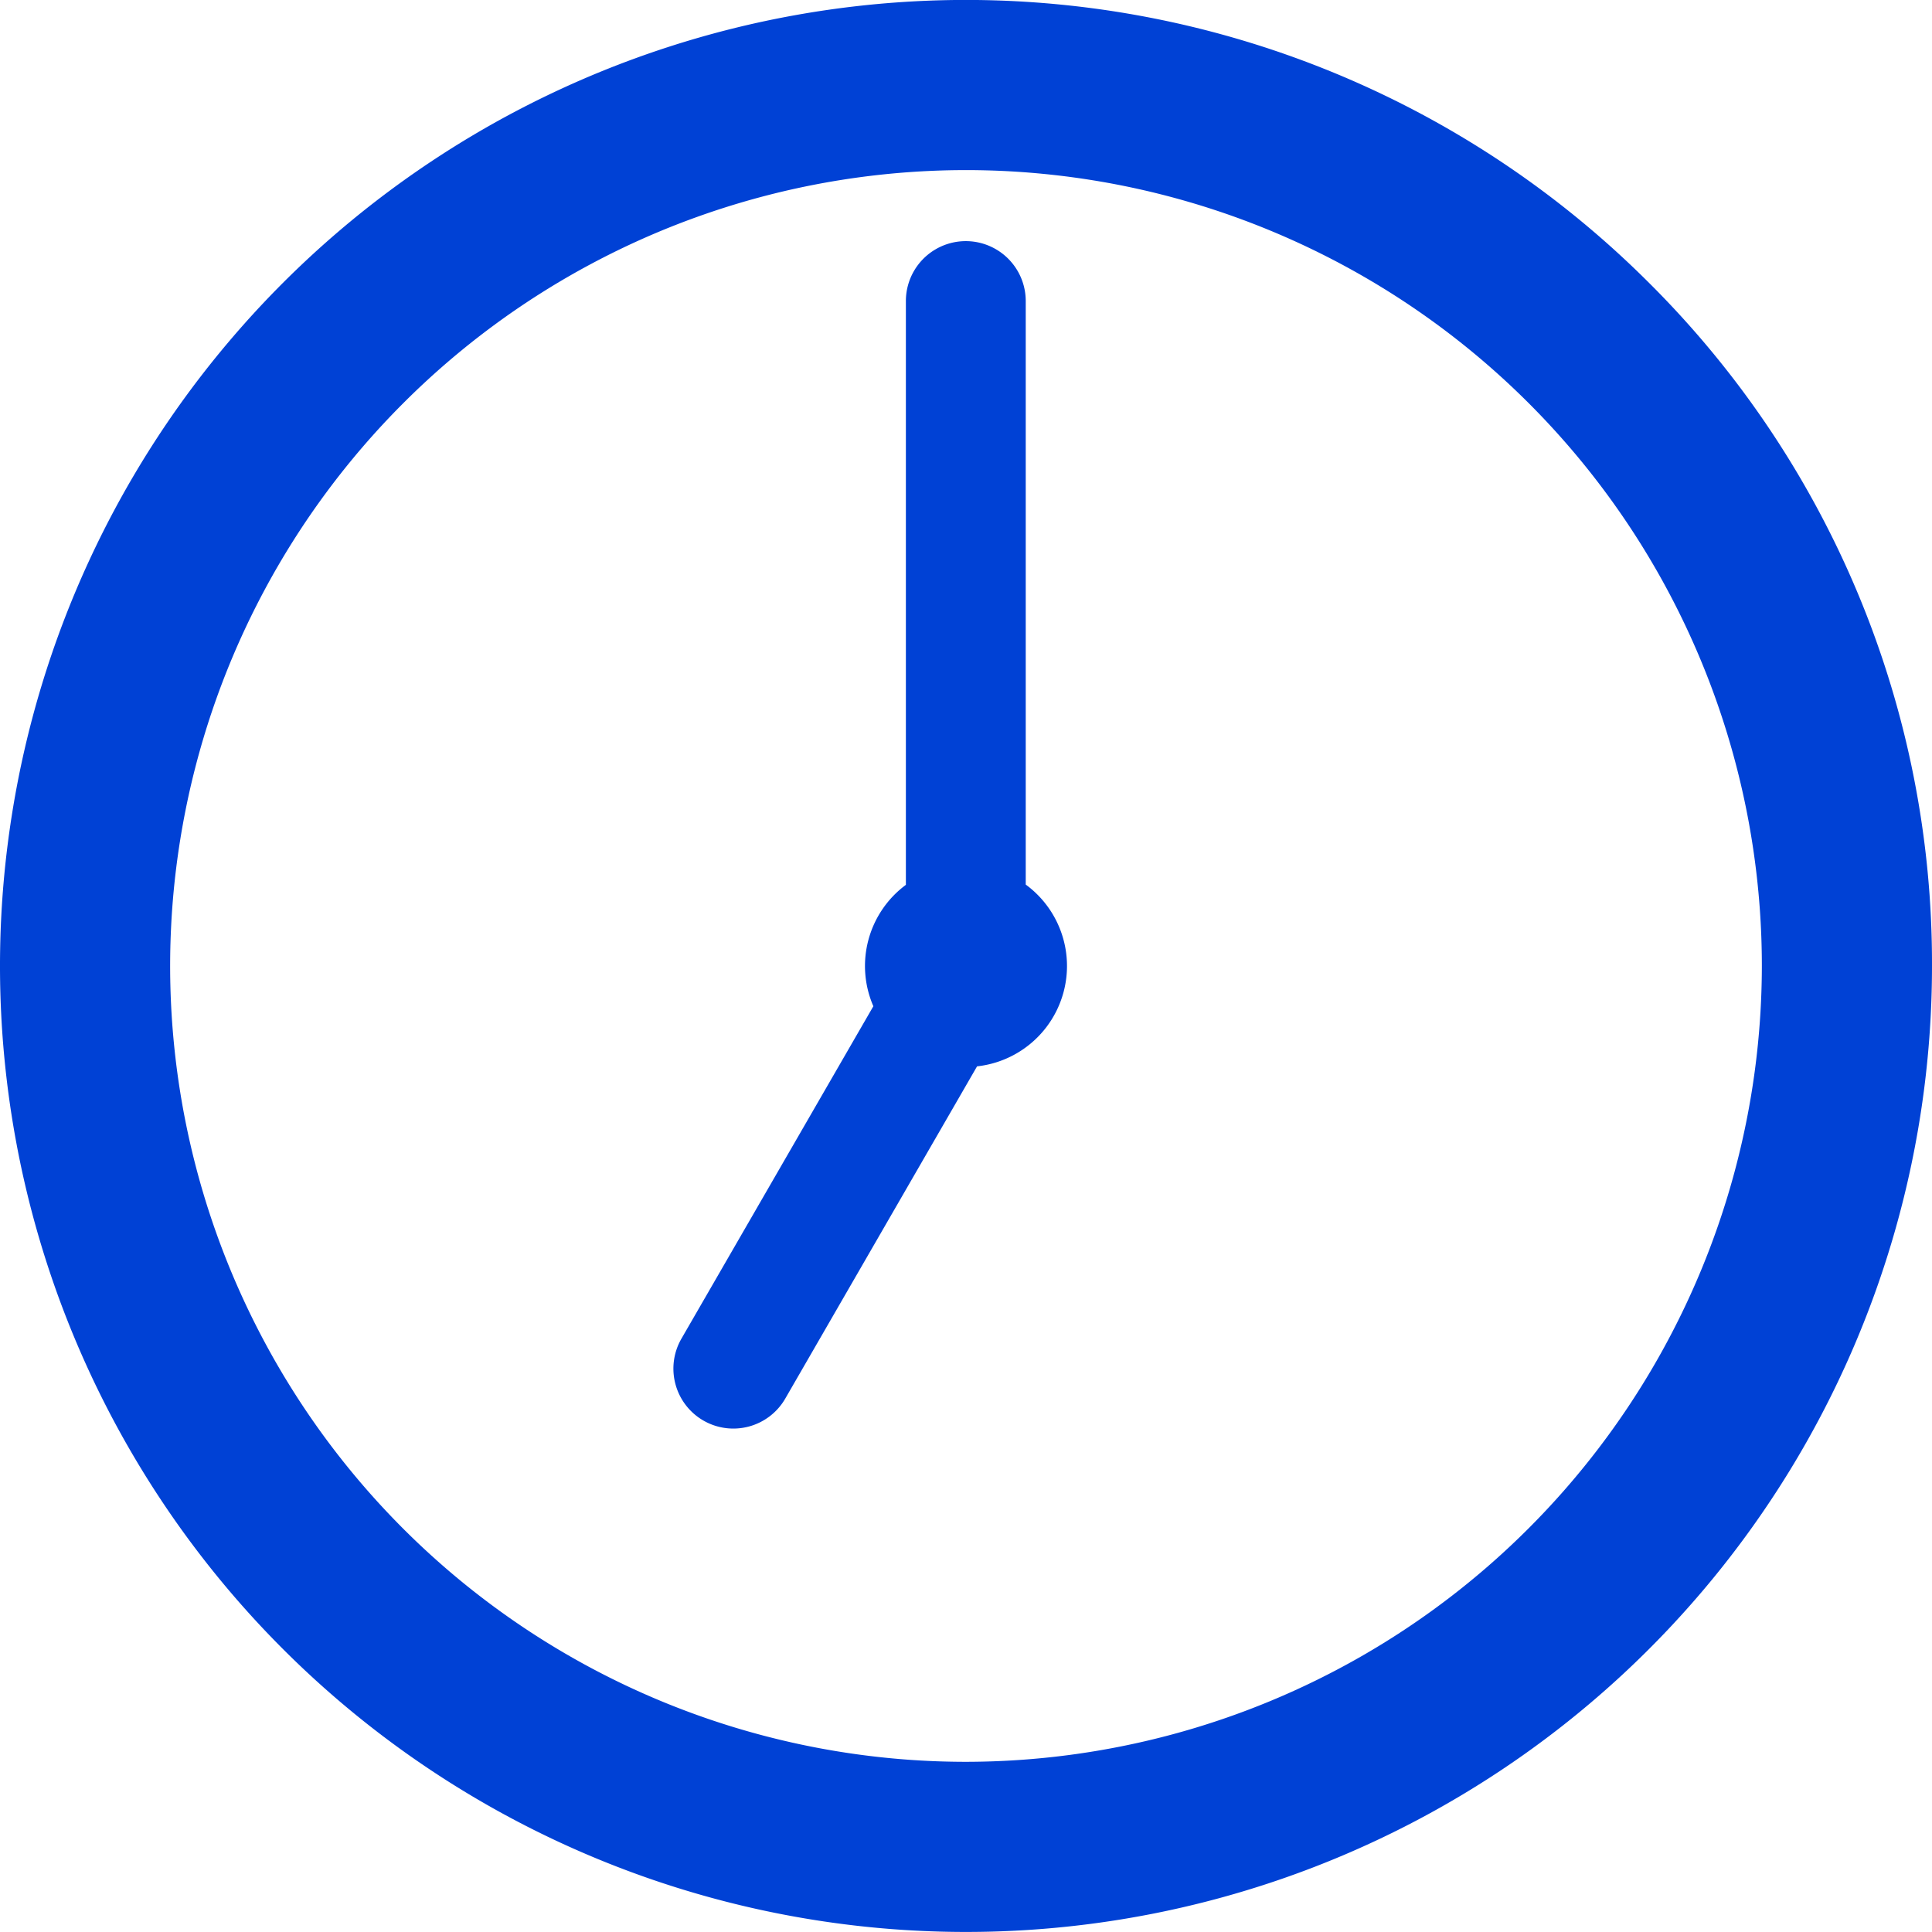
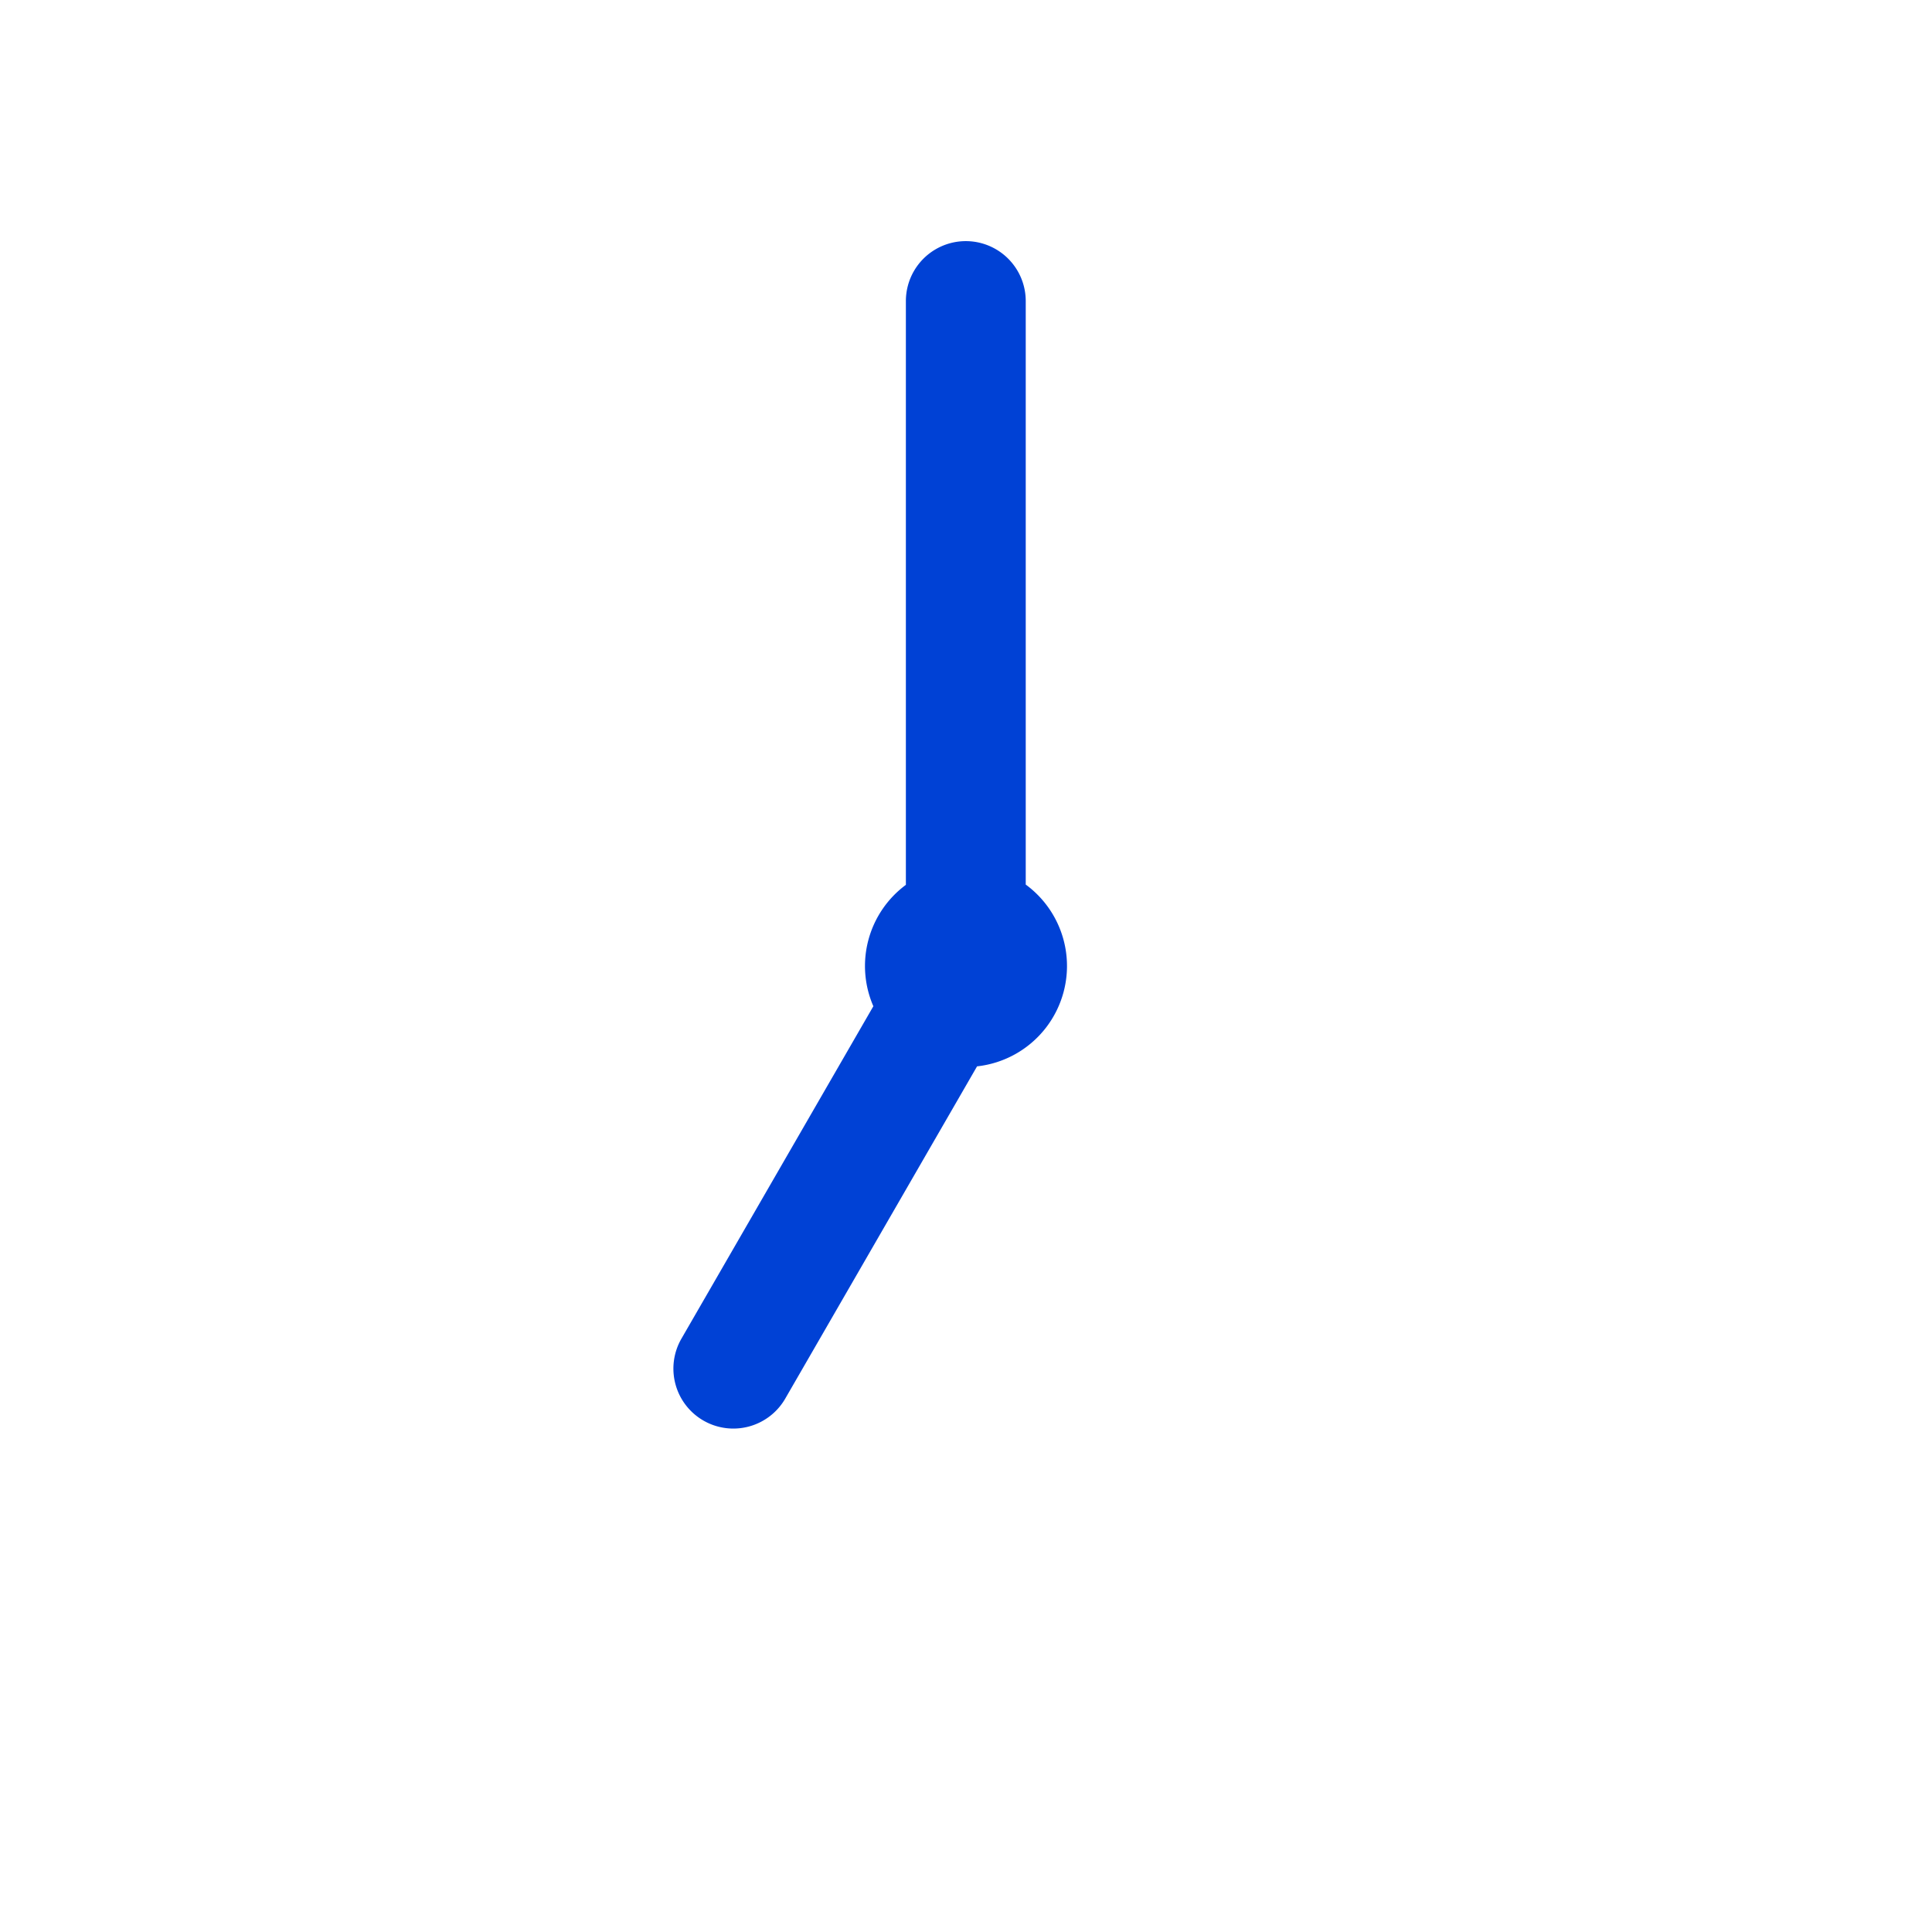
<svg xmlns="http://www.w3.org/2000/svg" width="50.132" height="50.131" viewBox="0 0 50.132 50.131">
  <g id="_0700" data-name="0700" transform="translate(-292.434 -859.081)">
-     <path id="パス_63906" data-name="パス 63906" d="M118.224,73.341a25.066,25.066,0,1,0,7.342,17.725,24.9,24.9,0,0,0-7.342-17.725M100.5,111.717a20.651,20.651,0,1,1,20.651-20.651A20.674,20.674,0,0,1,100.5,111.717" transform="translate(217 793.08)" fill="#0041d5" />
    <path id="パス_63907" data-name="パス 63907" d="M102.05,88.954V73.813a1.555,1.555,0,0,0-3.11,0V88.961a2.62,2.62,0,0,0-.844,3.15l-4.98,8.626a1.555,1.555,0,1,0,2.694,1.555l4.977-8.621a2.62,2.62,0,0,0,1.263-4.717" transform="translate(217 793.08)" fill="#0041d5" />
  </g>
</svg>